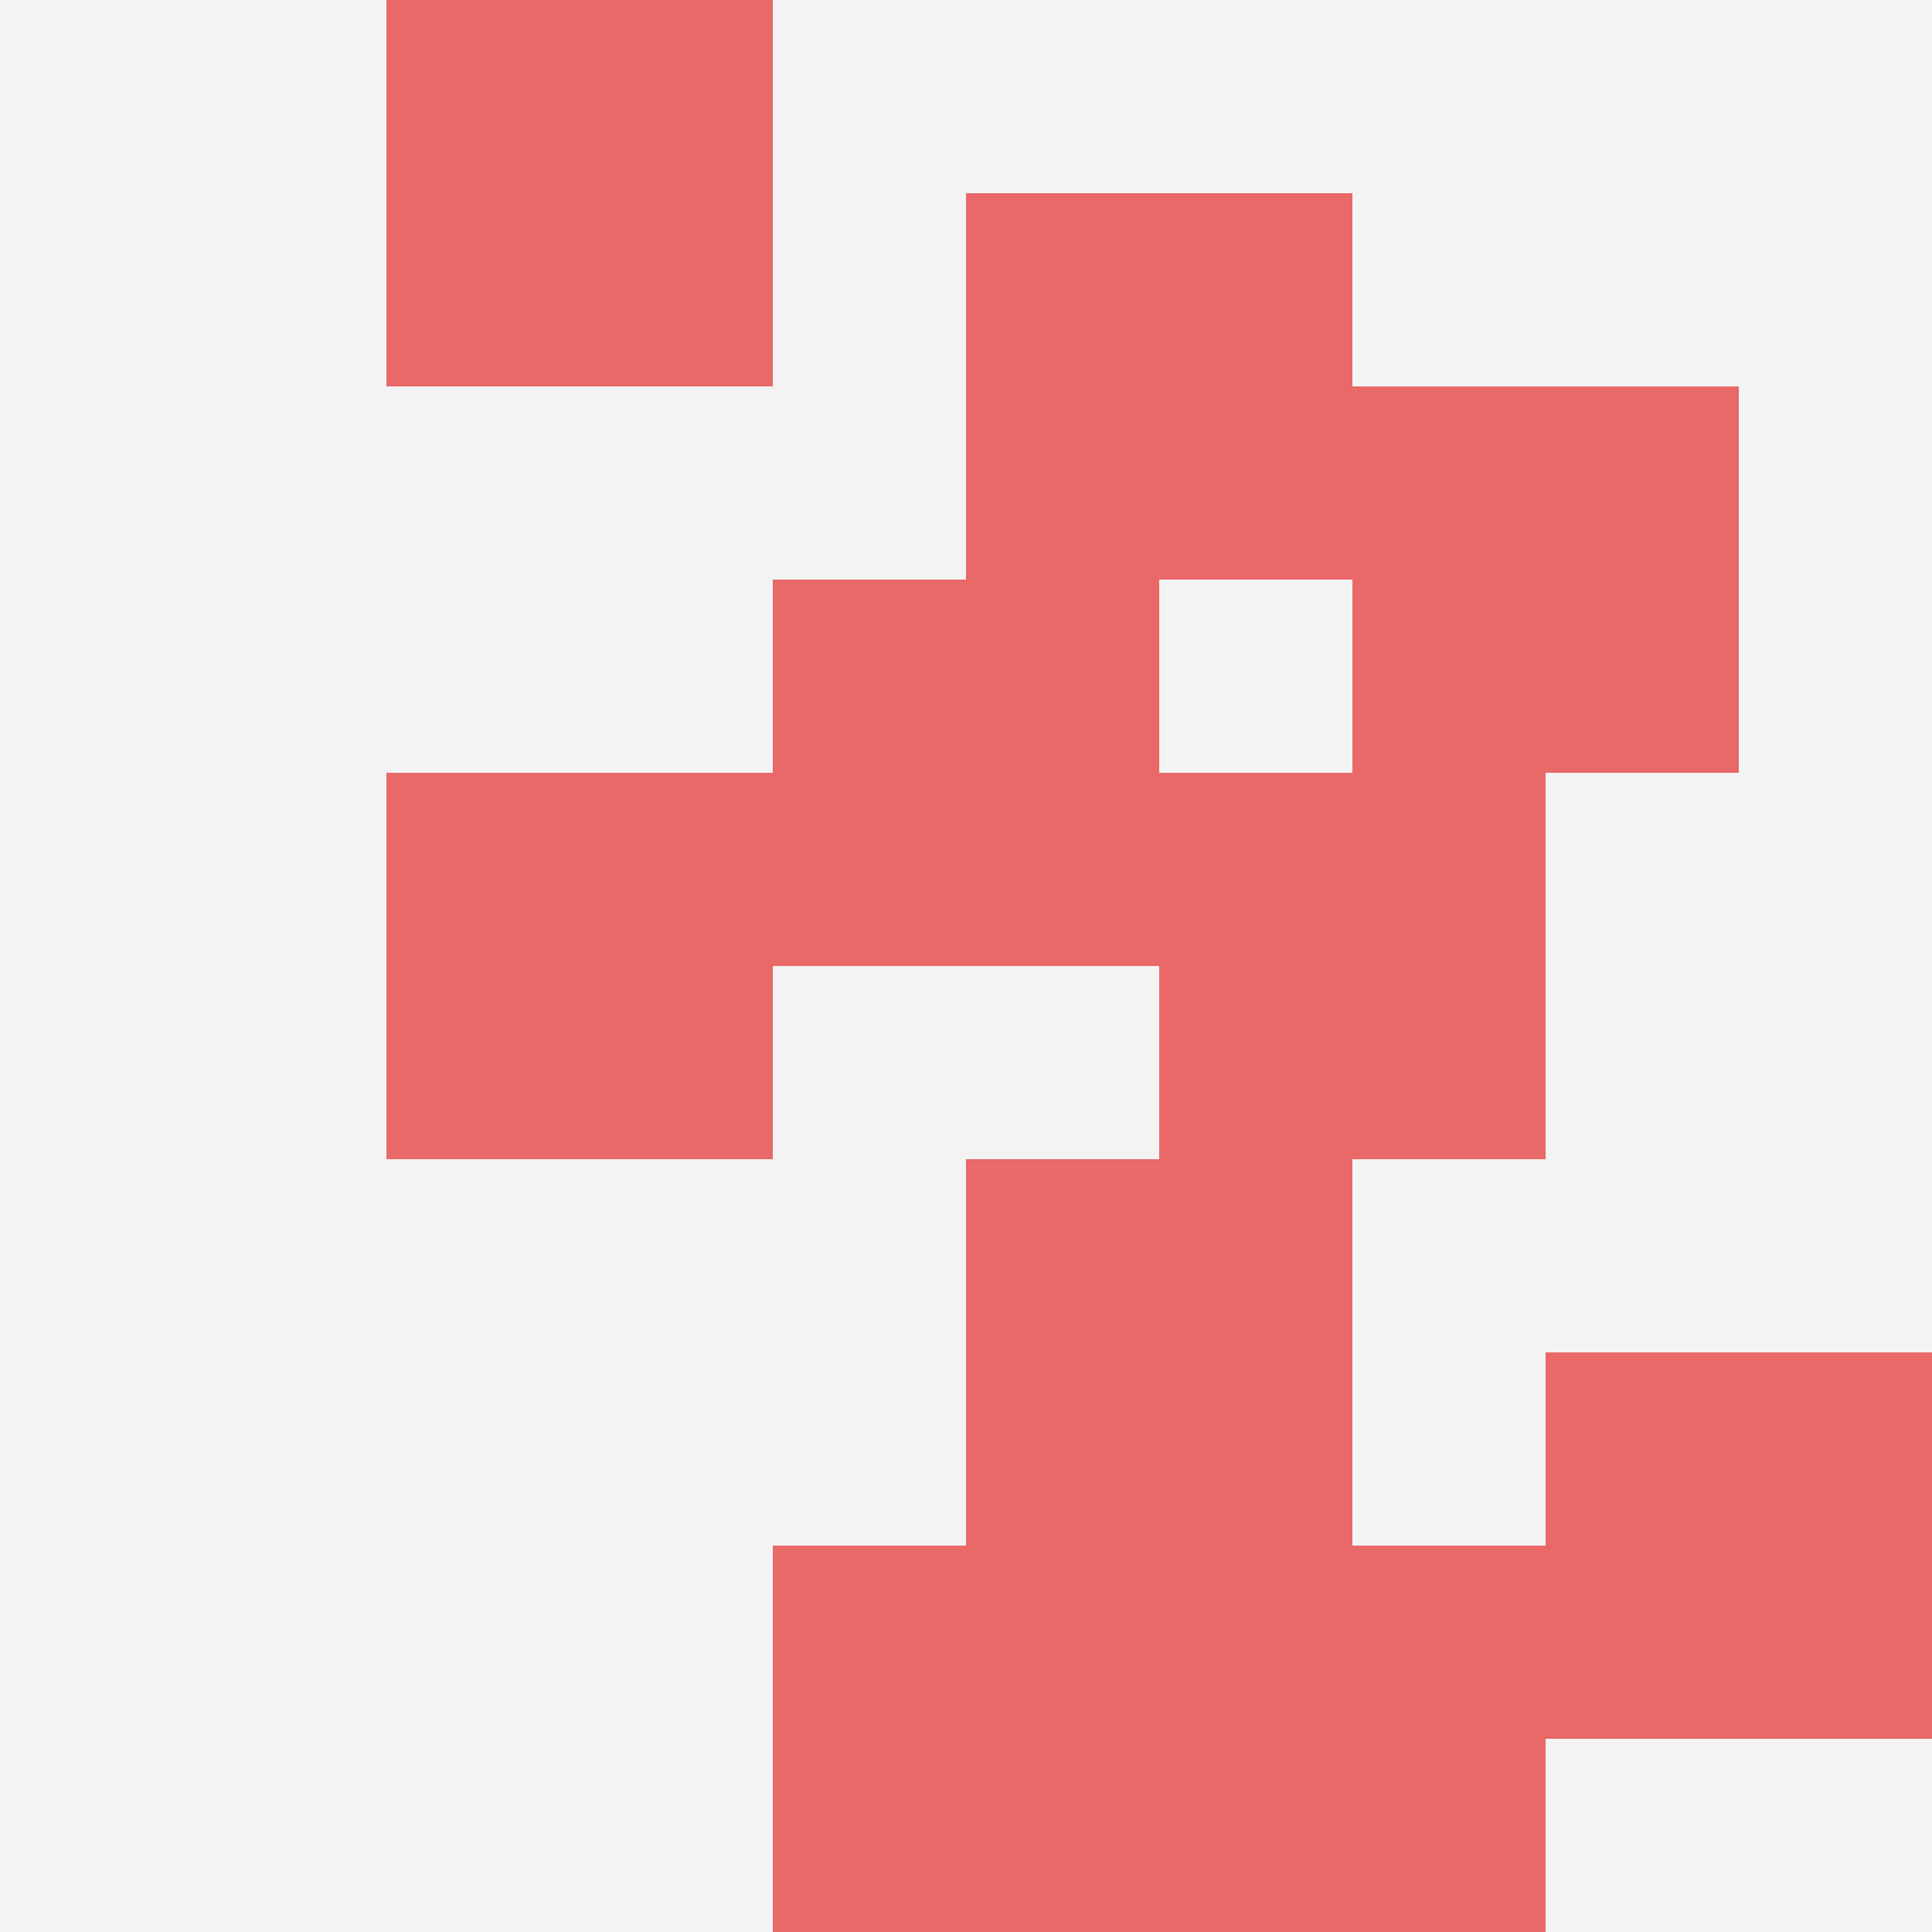
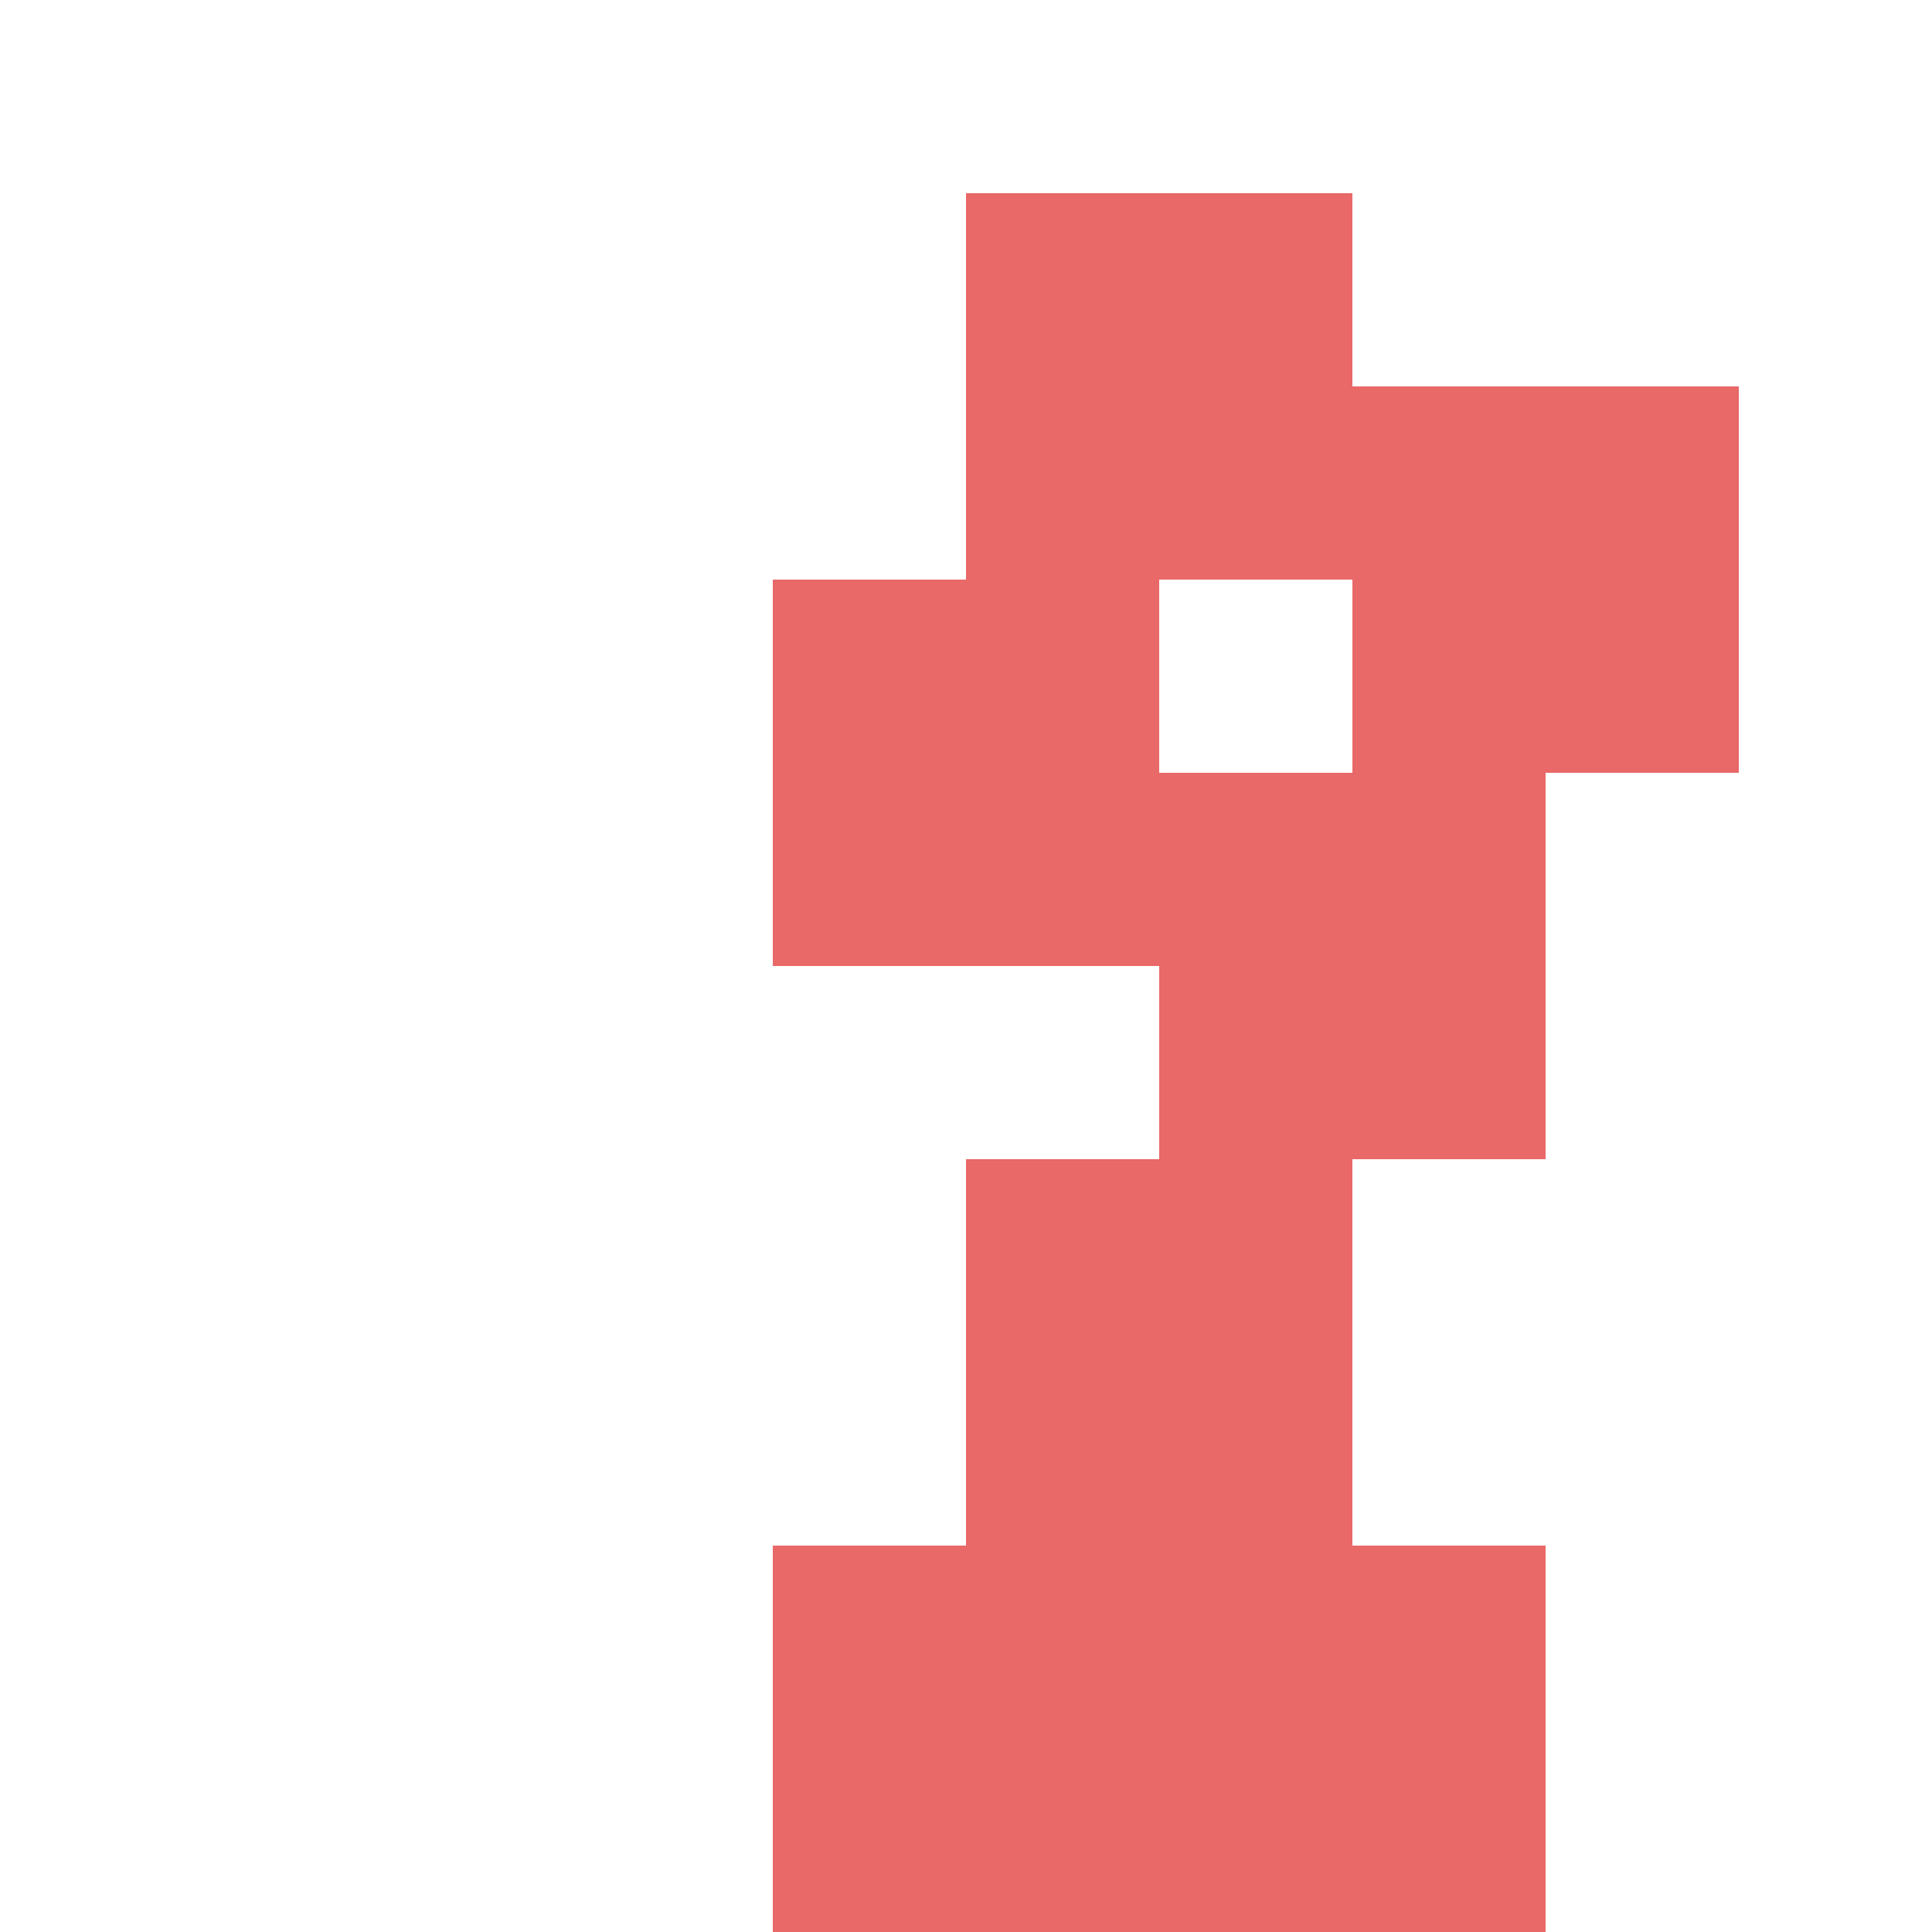
<svg xmlns="http://www.w3.org/2000/svg" id="ten-svg" preserveAspectRatio="xMinYMin meet" viewBox="0 0 10 10">
-   <rect x="0" y="0" width="10" height="10" fill="#F3F3F3" />
-   <rect class="t" x="2" y="0" />
-   <rect class="t" x="2" y="4" />
  <rect class="t" x="7" y="2" />
  <rect class="t" x="6" y="4" />
  <rect class="t" x="4" y="3" />
  <rect class="t" x="6" y="8" />
-   <rect class="t" x="8" y="7" />
  <rect class="t" x="4" y="8" />
  <rect class="t" x="5" y="1" />
  <rect class="t" x="5" y="6" />
  <style>.t{width:2px;height:2px;fill:#E96868} #ten-svg{shape-rendering:crispedges;}</style>
</svg>